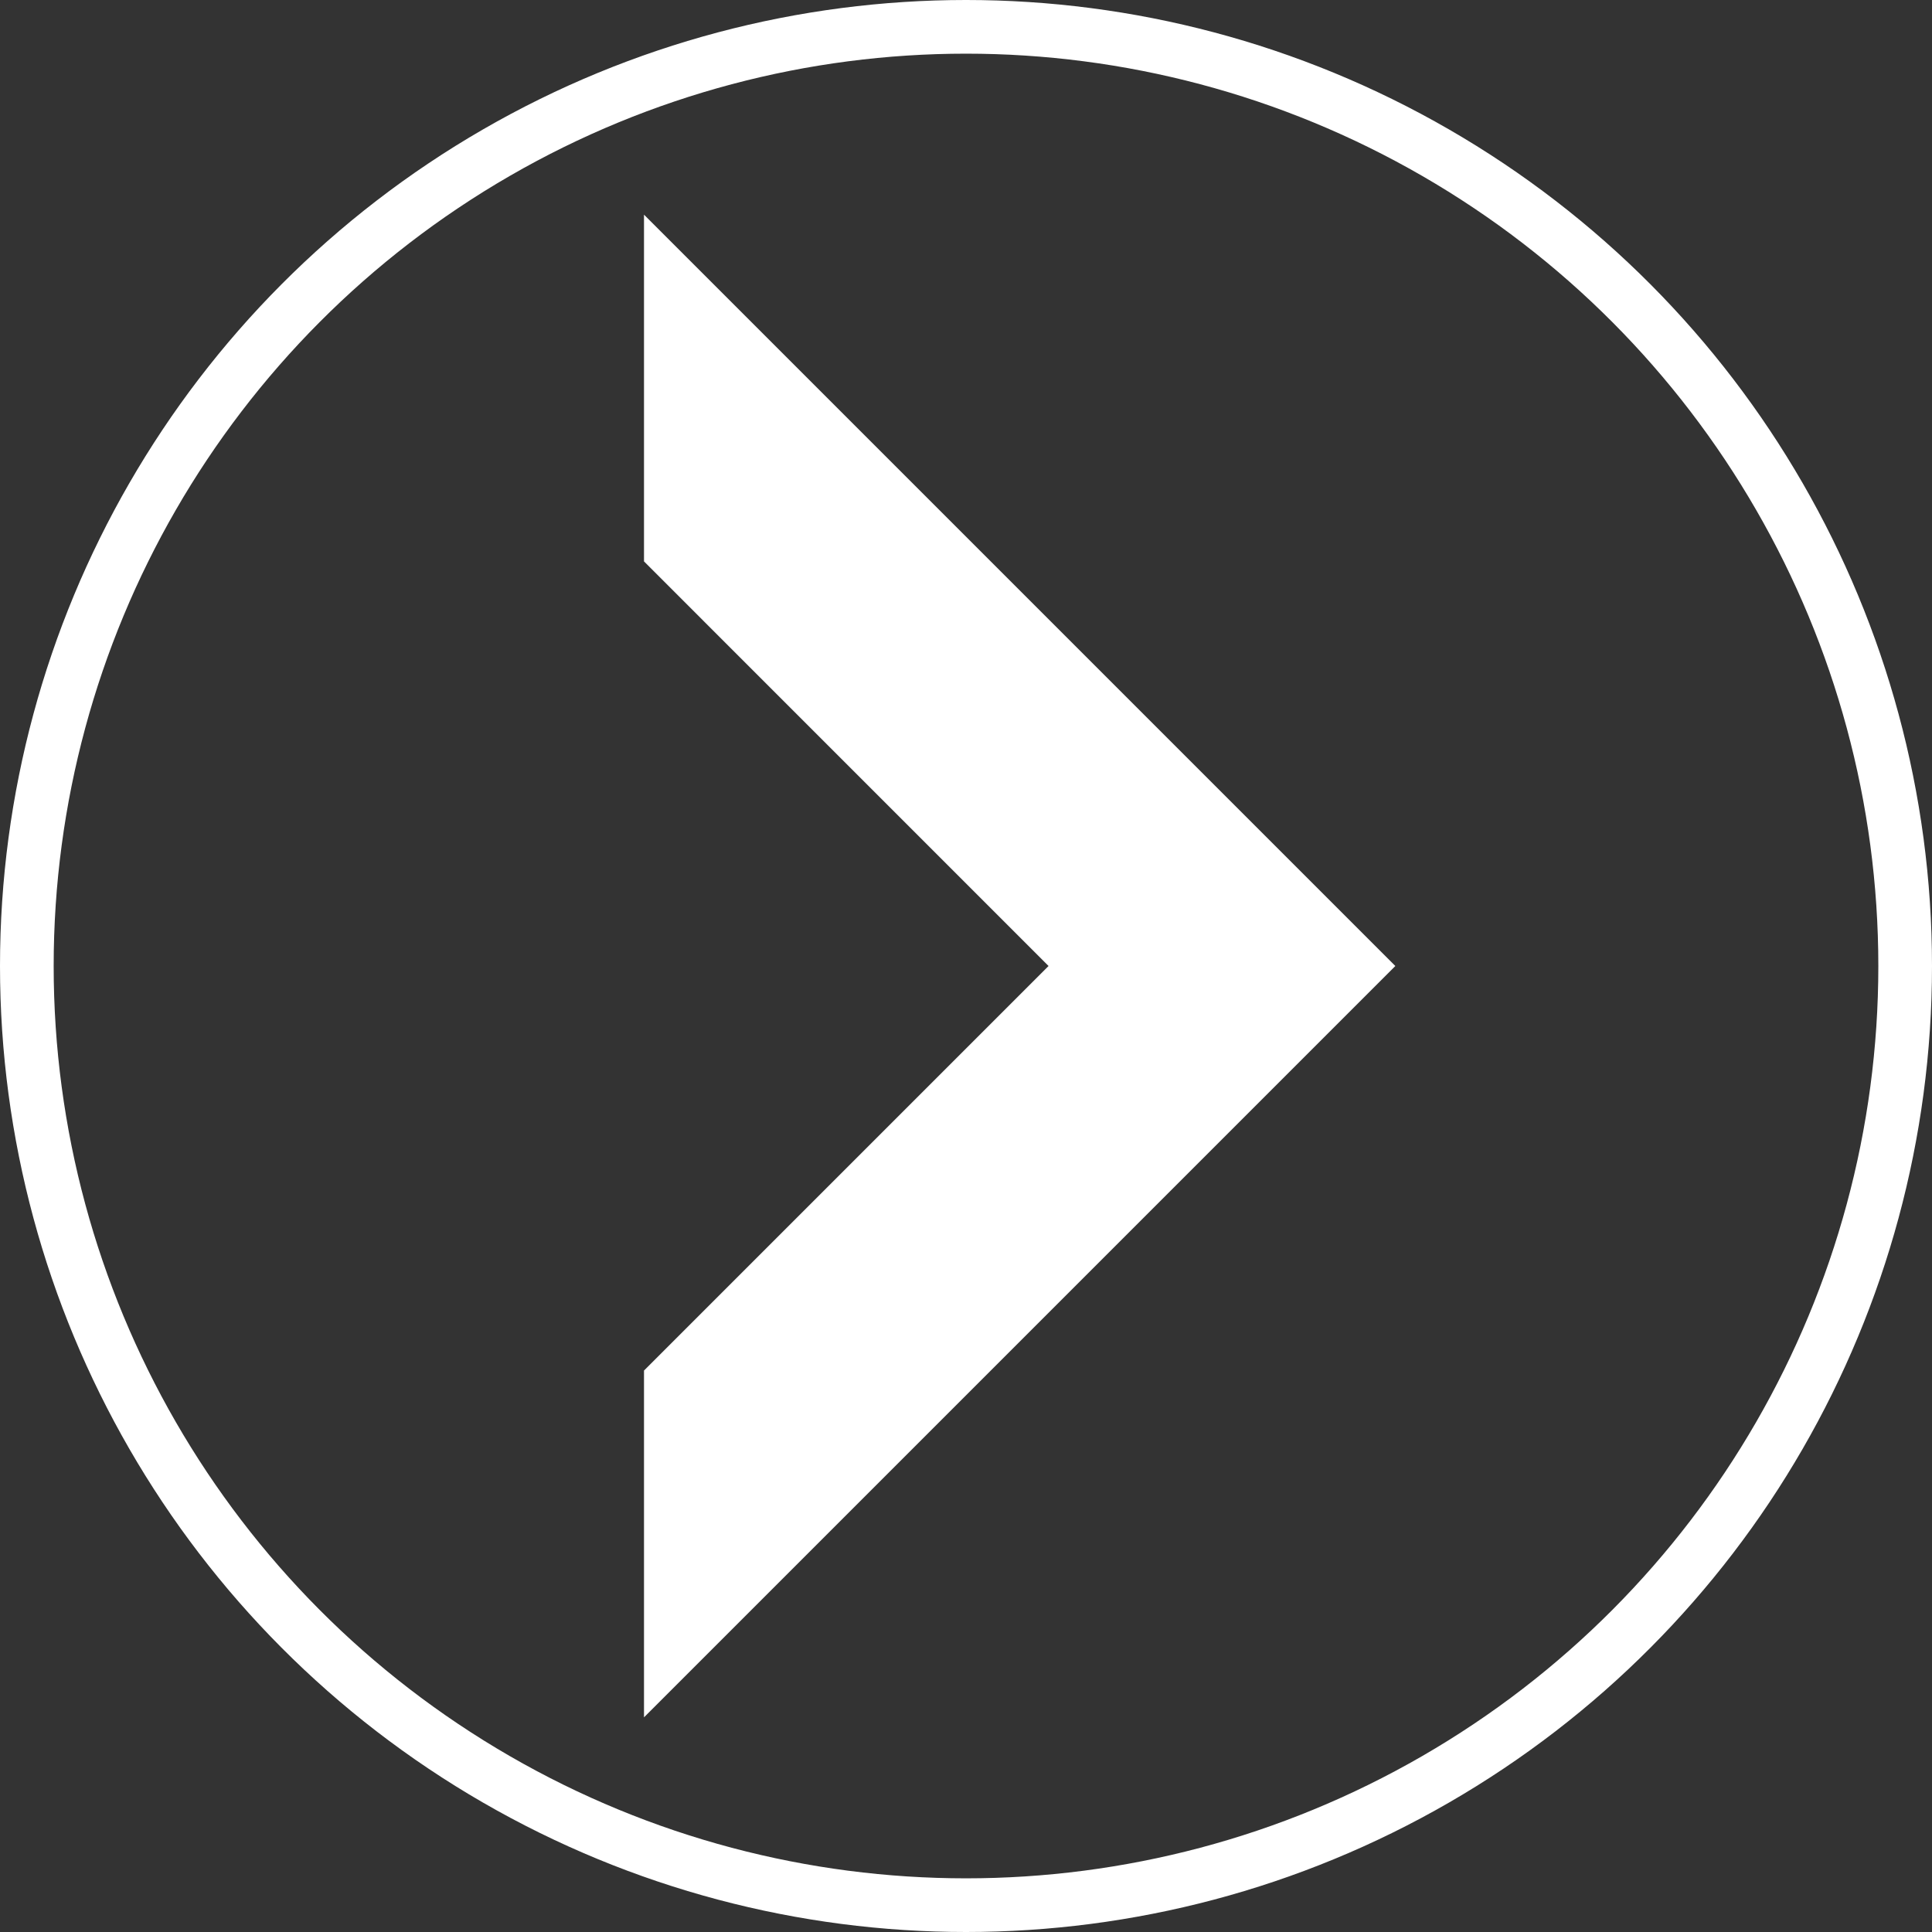
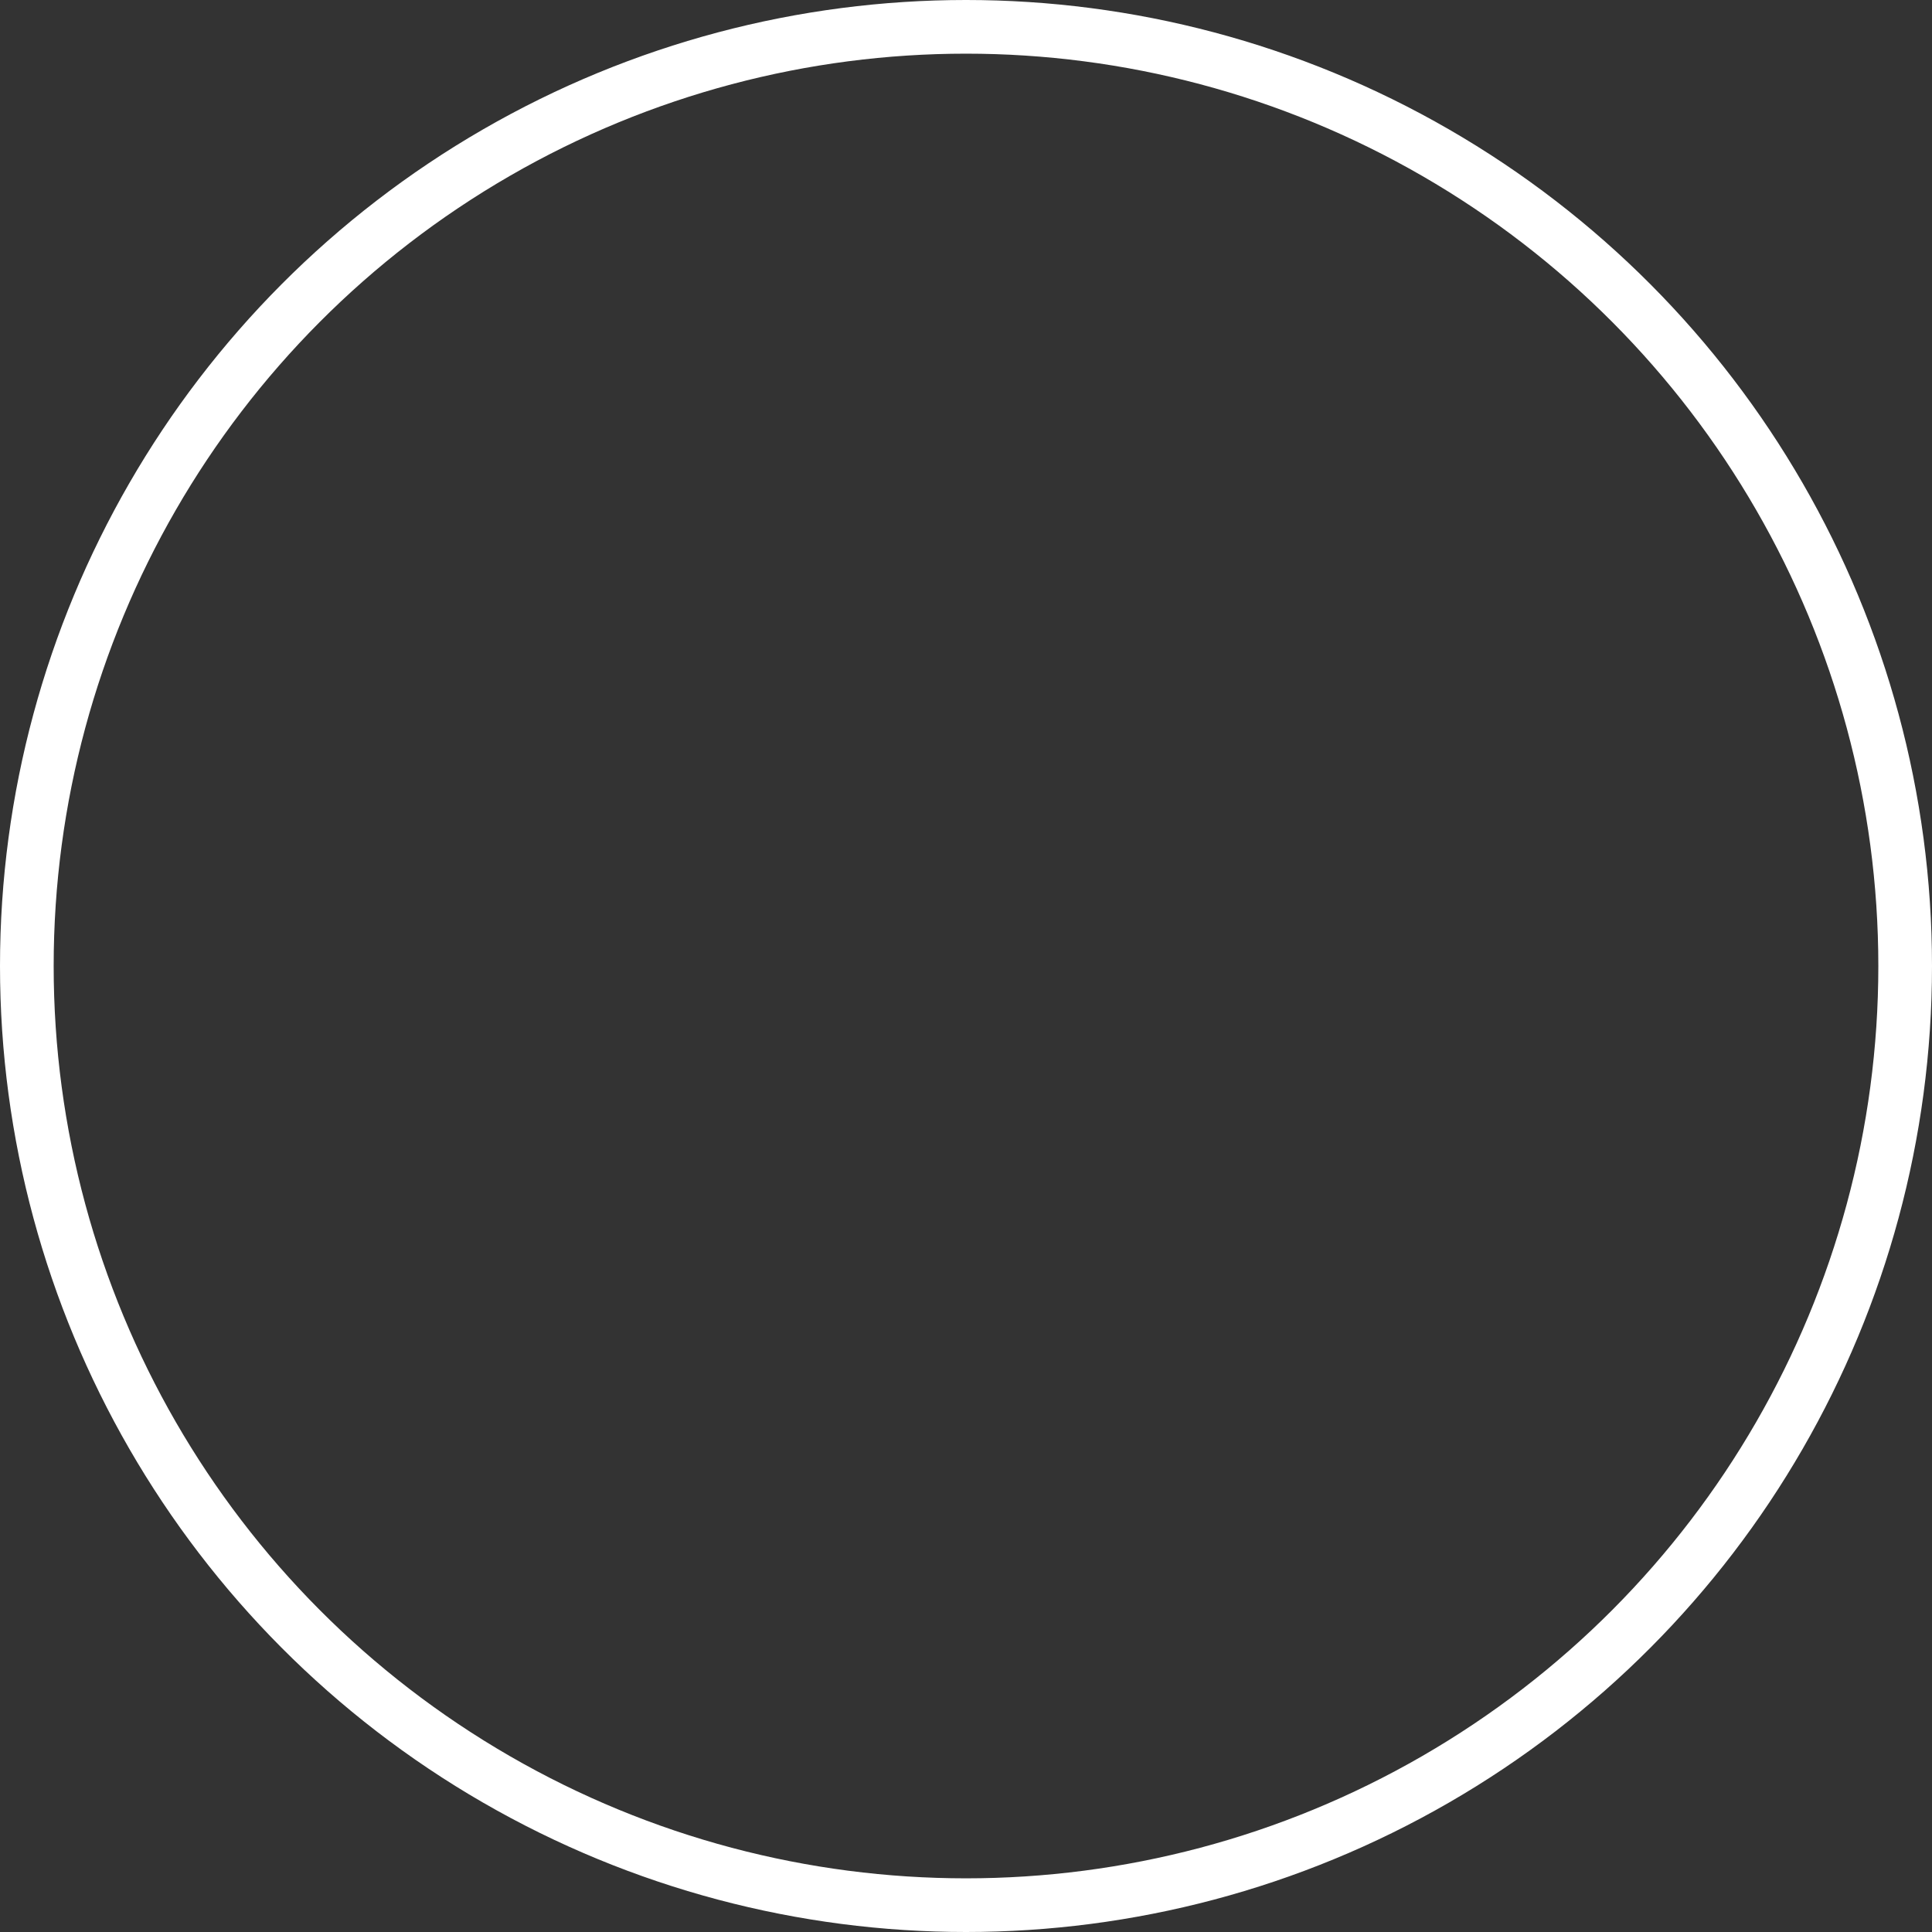
<svg xmlns="http://www.w3.org/2000/svg" id="Arrow" width="36" height="36" viewBox="0 0 36 36">
  <rect x="0" y="0" width="36" height="36" fill="#333333" stroke="none" />
  <g id="Ellipse_10" data-name="Ellipse 10" fill="none" stroke="#fff" stroke-width="1">
    <circle cx="18" cy="18" r="18" stroke="none" />
    <circle cx="18" cy="18" r="17.5" fill="none" />
  </g>
  <g id="Chevron" transform="translate(12 4)">
-     <path id="Union_2" data-name="Union 2" d="M0,28V21.538L7.538,14,0,6.461V0L14,14ZM14,14h0Zm0,0h0Z" fill="#fff" />
-   </g>
+     </g>
</svg>